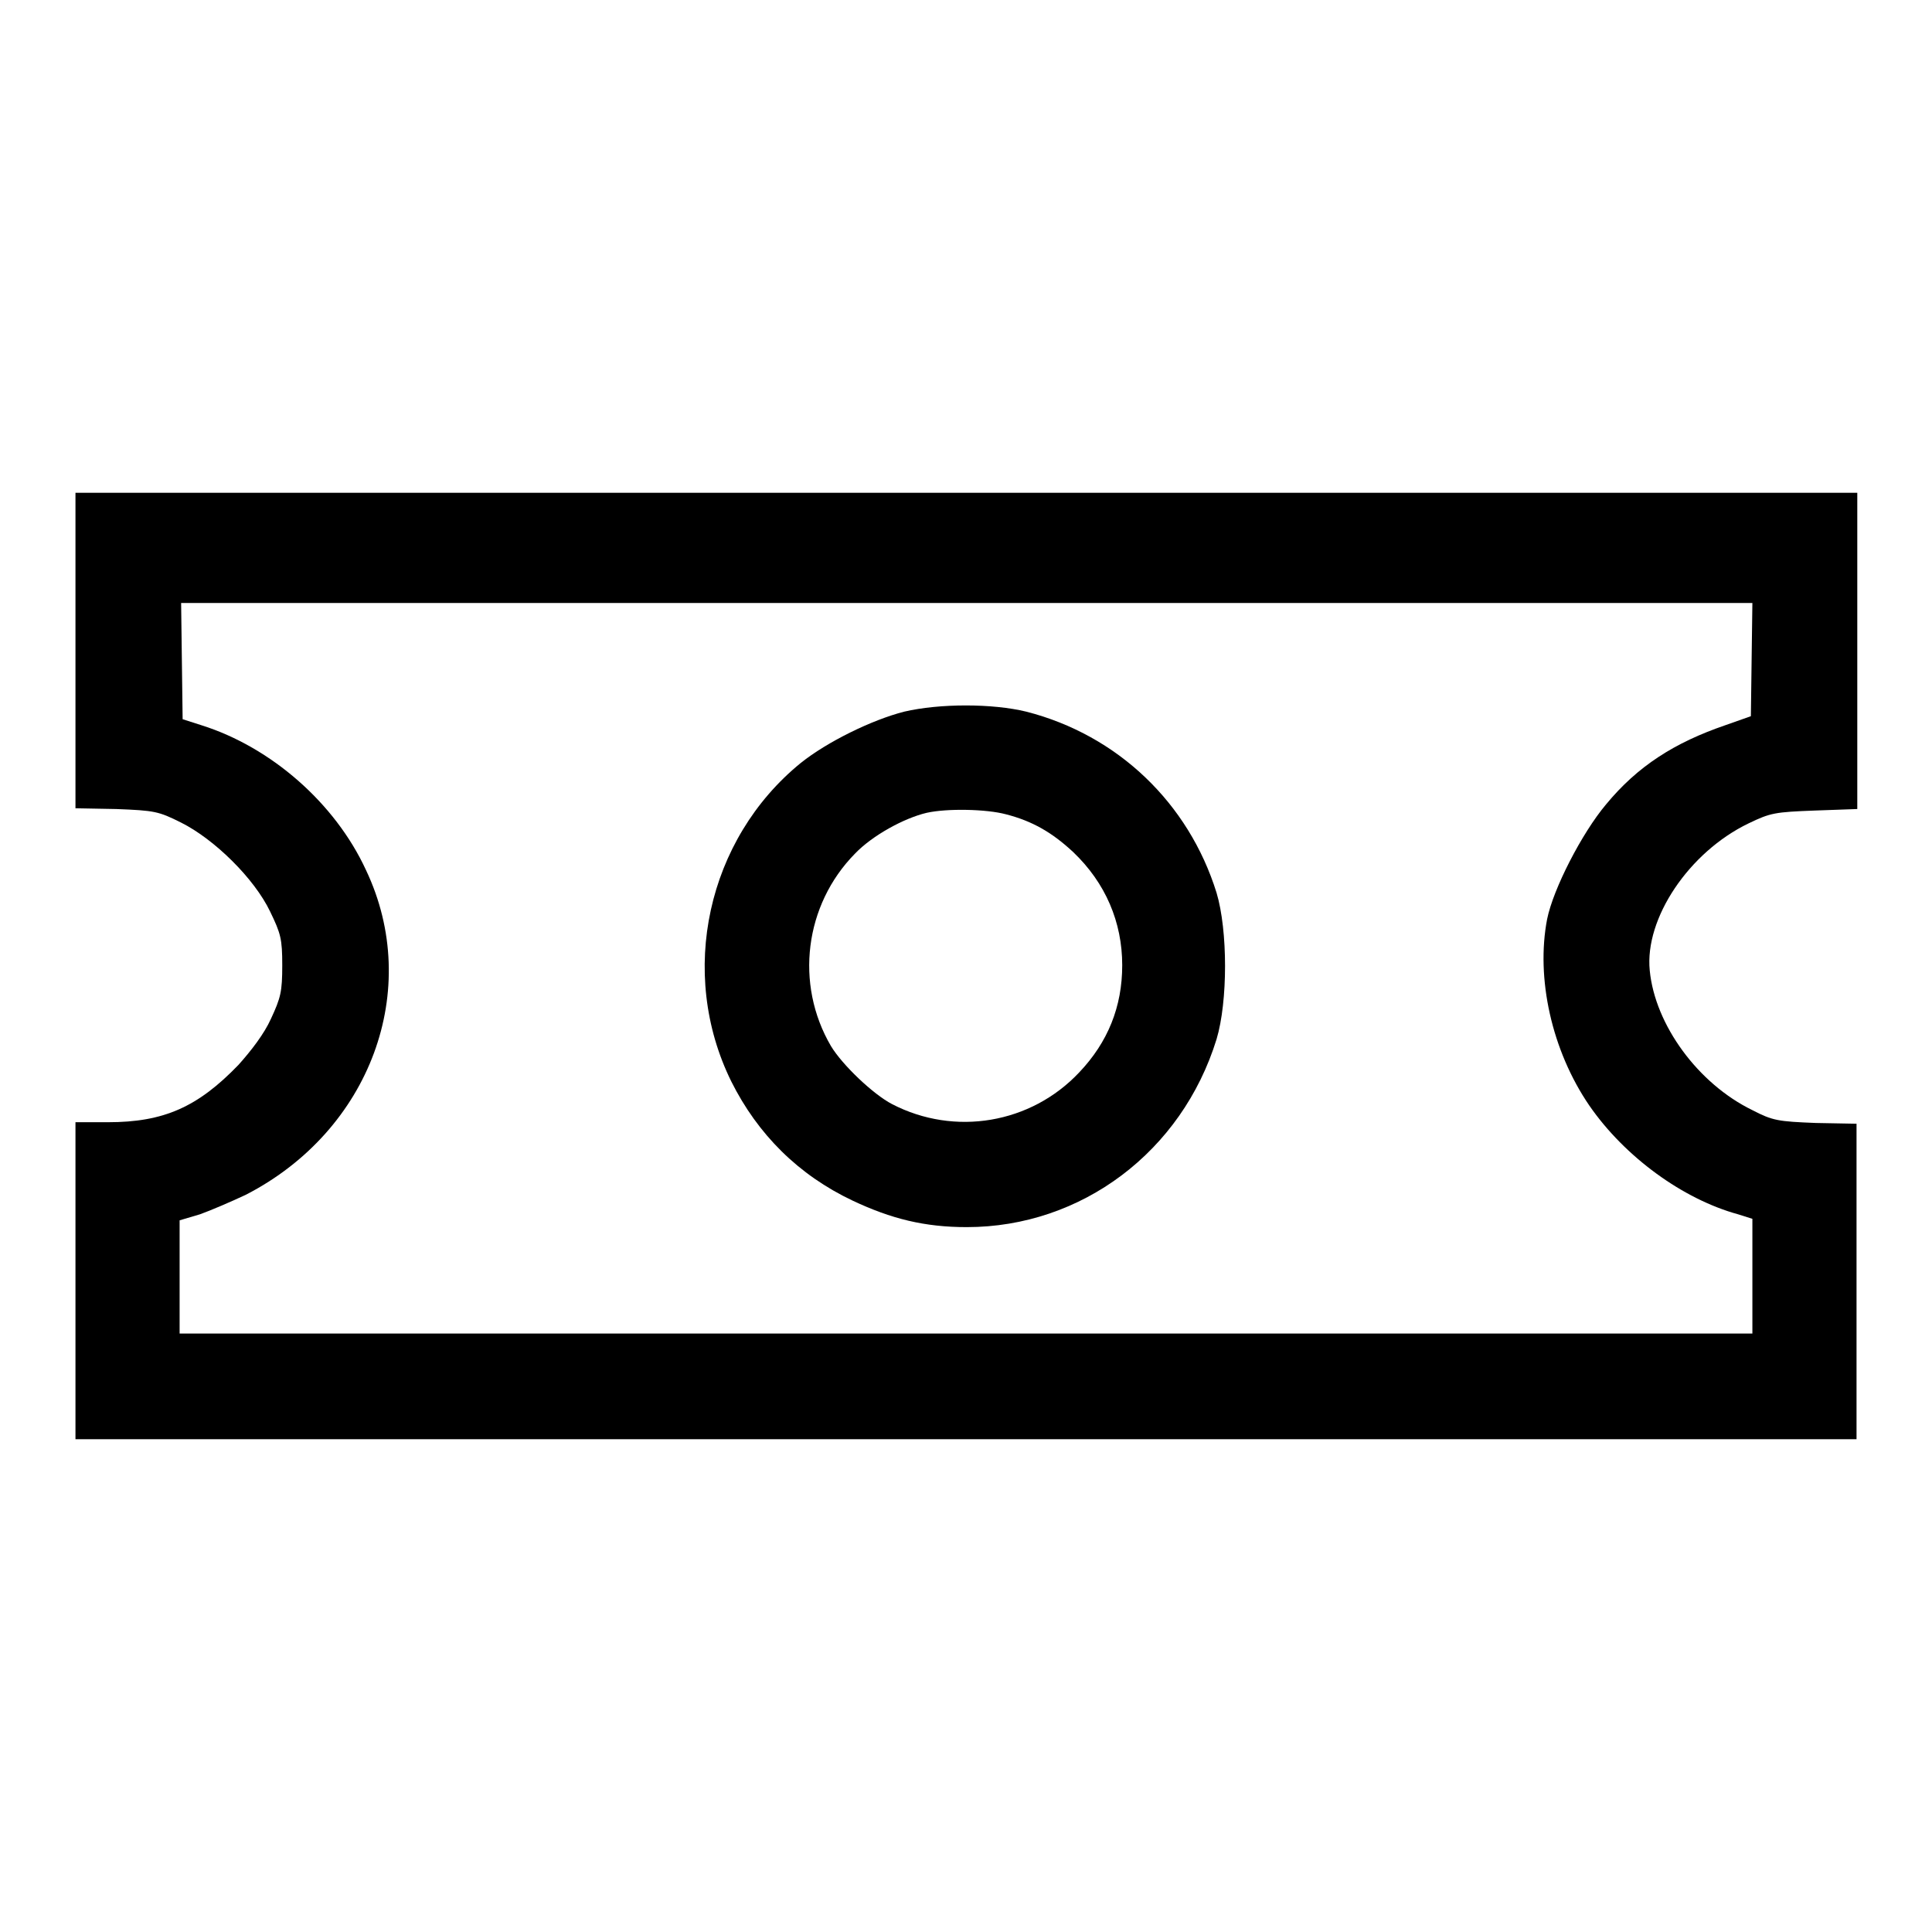
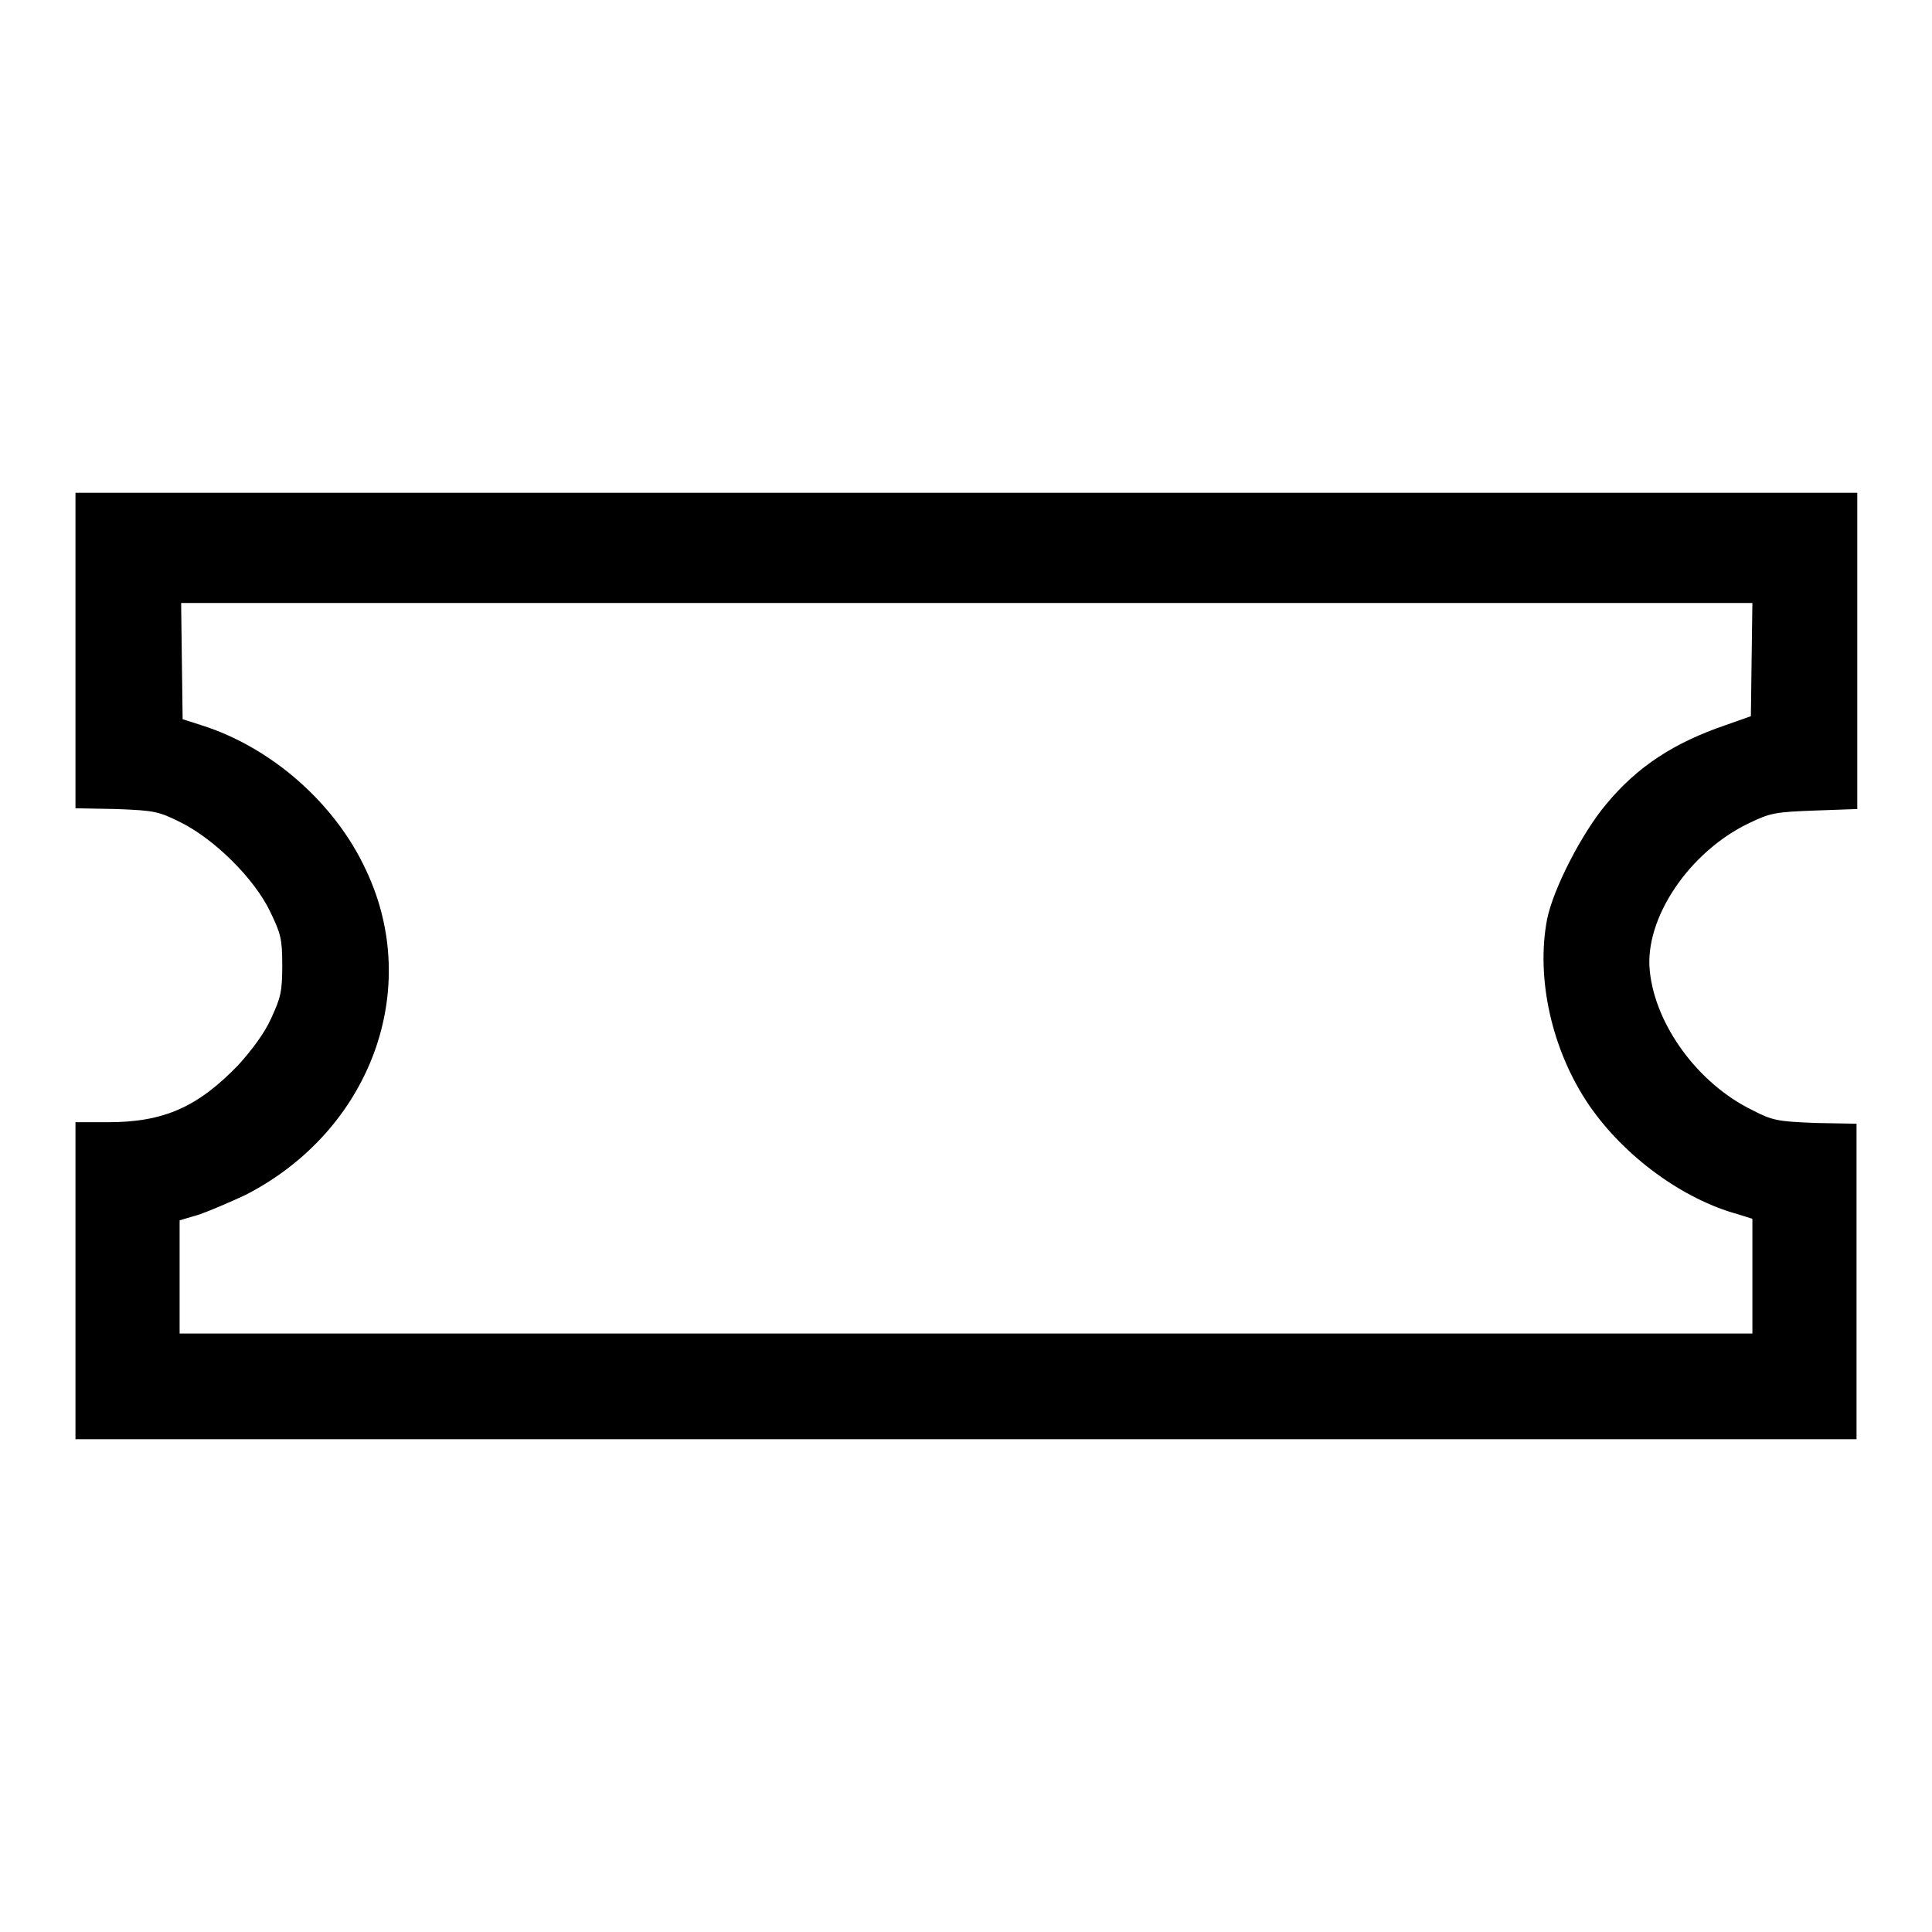
<svg xmlns="http://www.w3.org/2000/svg" version="1.1" x="0px" y="0px" viewBox="0 0 256 256" enable-background="new 0 0 256 256" xml:space="preserve">
  <g>
    <g>
      <g>
-         <path fill="#000000" d="M10,86.2v20.9l5.4,0.1c5.1,0.2,5.6,0.3,8.6,1.8c4.4,2.2,9.7,7.4,11.8,11.8c1.4,2.9,1.6,3.6,1.6,7.1c0,3.5-0.2,4.3-1.5,7.1c-0.9,2-2.6,4.2-4.3,6.1c-5.4,5.6-9.9,7.6-17.3,7.6H10v21v21h118h118v-20.9v-20.9l-5.4-0.1c-5-0.2-5.7-0.3-8.4-1.7c-7.2-3.5-12.9-11.3-13.6-18.5c-0.7-6.9,5.2-15.7,13.1-19.5c2.9-1.4,3.5-1.5,8.8-1.7l5.6-0.2V86.2V65.3H128H10V86.2z M232.1,87.3l-0.1,7.6l-3.4,1.2c-6.7,2.3-11.6,5.4-15.8,10.5c-3.2,3.8-7,11.2-7.8,15.2c-1.5,7.8,0.6,17.4,5.6,24.7c4.7,6.8,12.4,12.4,19.7,14.4l1.9,0.6v7.6v7.6H128H23.8v-7.5v-7.5l2.7-0.8c1.4-0.5,4.2-1.7,6.1-2.6c16.5-8.5,23.4-27.2,15.9-43c-4.1-8.9-12.6-16.3-21.8-19.2l-2.5-0.8l-0.1-7.7l-0.1-7.7H128h104.2L232.1,87.3z" />
-         <path fill="#000000" d="M119.8,94.3c-4.3,1.1-10.2,4-13.7,6.8c-12.4,10.1-16.3,27.8-9.2,42.2c3.5,7,8.9,12.4,16.1,15.8c5.1,2.4,9.5,3.5,15.1,3.5c15.2,0,28.5-10,33.1-24.9c1.5-5,1.5-14.4,0-19.4c-3.7-11.9-13.1-20.9-25.2-24C131.5,93.2,124.5,93.2,119.8,94.3z M133.3,107.9c3.5,0.9,6.1,2.4,8.9,5c4.3,4.1,6.5,9.3,6.5,15c0,5.5-1.9,10.2-5.7,14.2c-6.4,6.8-16.5,8.5-24.8,4.2c-2.5-1.3-6.6-5.2-8.1-7.7c-4.8-8.2-3.5-18.7,3.2-25.5c2.3-2.4,6.5-4.7,9.5-5.4C125.5,107.1,130.7,107.2,133.3,107.9z" />
+         <path fill="#000000" d="M10,86.2v20.9l5.4,0.1c5.1,0.2,5.6,0.3,8.6,1.8c4.4,2.2,9.7,7.4,11.8,11.8c1.4,2.9,1.6,3.6,1.6,7.1c0,3.5-0.2,4.3-1.5,7.1c-0.9,2-2.6,4.2-4.3,6.1c-5.4,5.6-9.9,7.6-17.3,7.6H10v21v21h118h118v-20.9v-20.9l-5.4-0.1c-5-0.2-5.7-0.3-8.4-1.7c-7.2-3.5-12.9-11.3-13.6-18.5c-0.7-6.9,5.2-15.7,13.1-19.5c2.9-1.4,3.5-1.5,8.8-1.7l5.6-0.2V86.2V65.3H128H10z M232.1,87.3l-0.1,7.6l-3.4,1.2c-6.7,2.3-11.6,5.4-15.8,10.5c-3.2,3.8-7,11.2-7.8,15.2c-1.5,7.8,0.6,17.4,5.6,24.7c4.7,6.8,12.4,12.4,19.7,14.4l1.9,0.6v7.6v7.6H128H23.8v-7.5v-7.5l2.7-0.8c1.4-0.5,4.2-1.7,6.1-2.6c16.5-8.5,23.4-27.2,15.9-43c-4.1-8.9-12.6-16.3-21.8-19.2l-2.5-0.8l-0.1-7.7l-0.1-7.7H128h104.2L232.1,87.3z" />
      </g>
    </g>
  </g>
</svg>